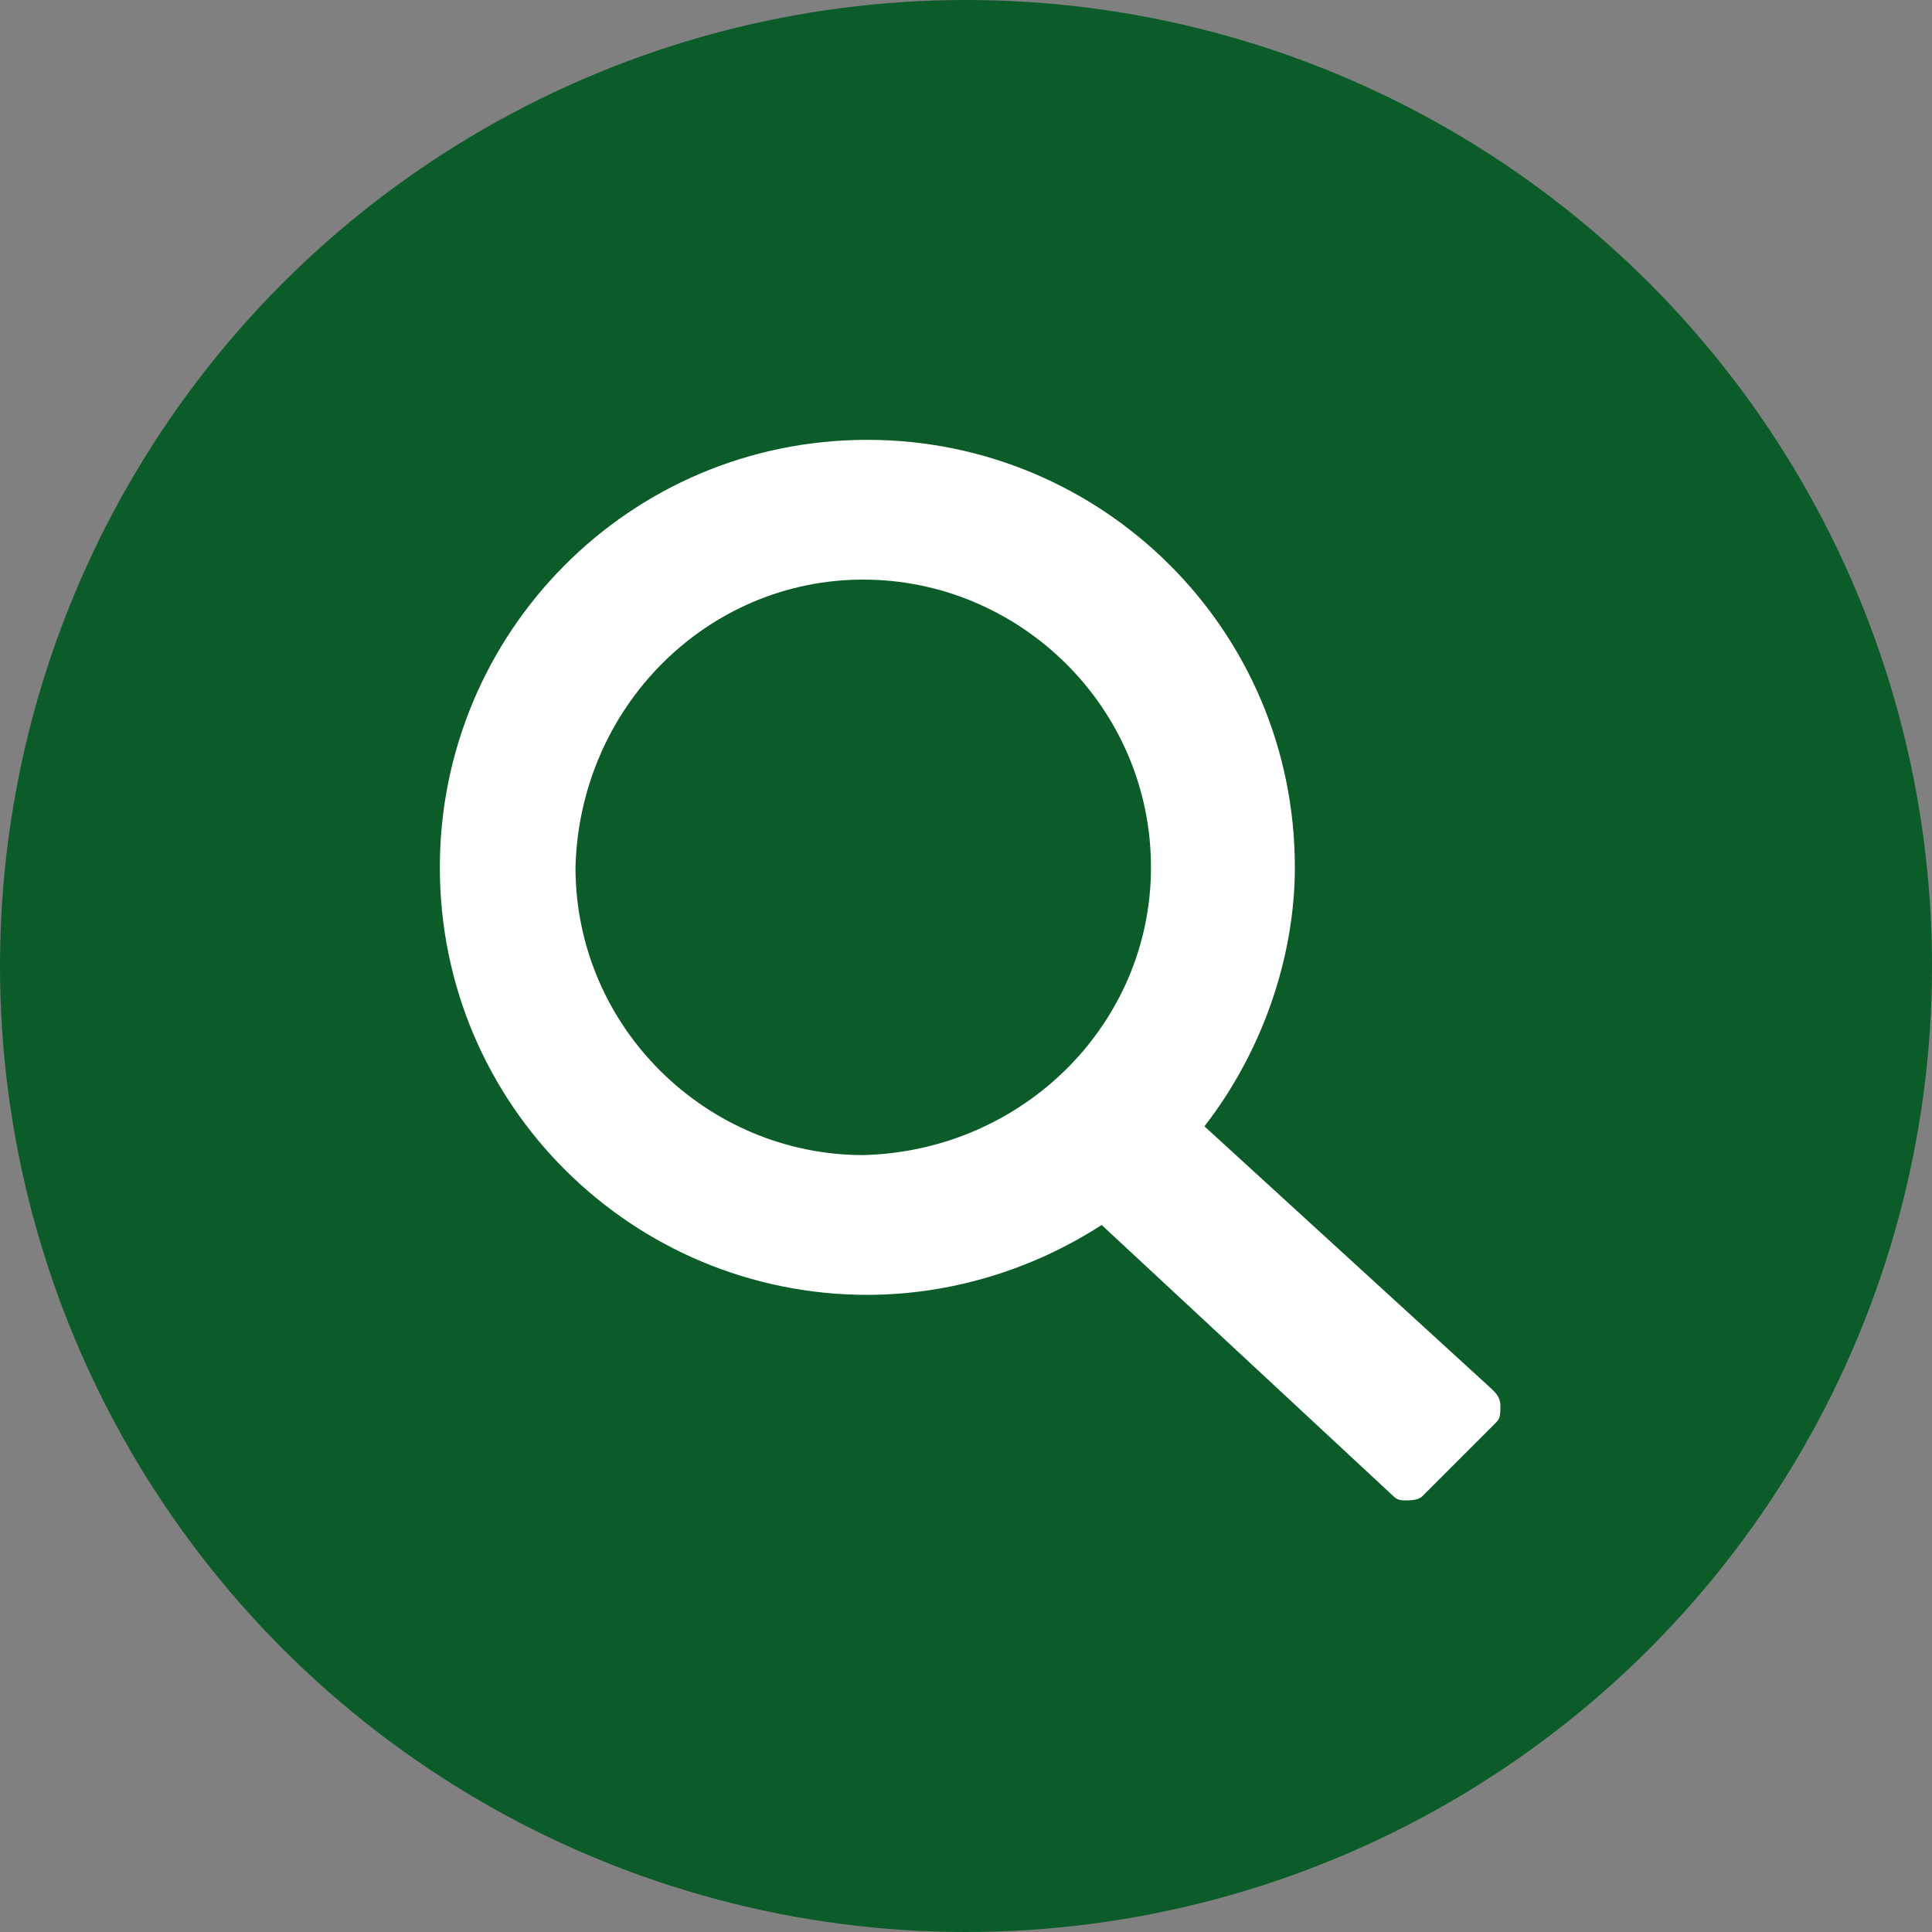
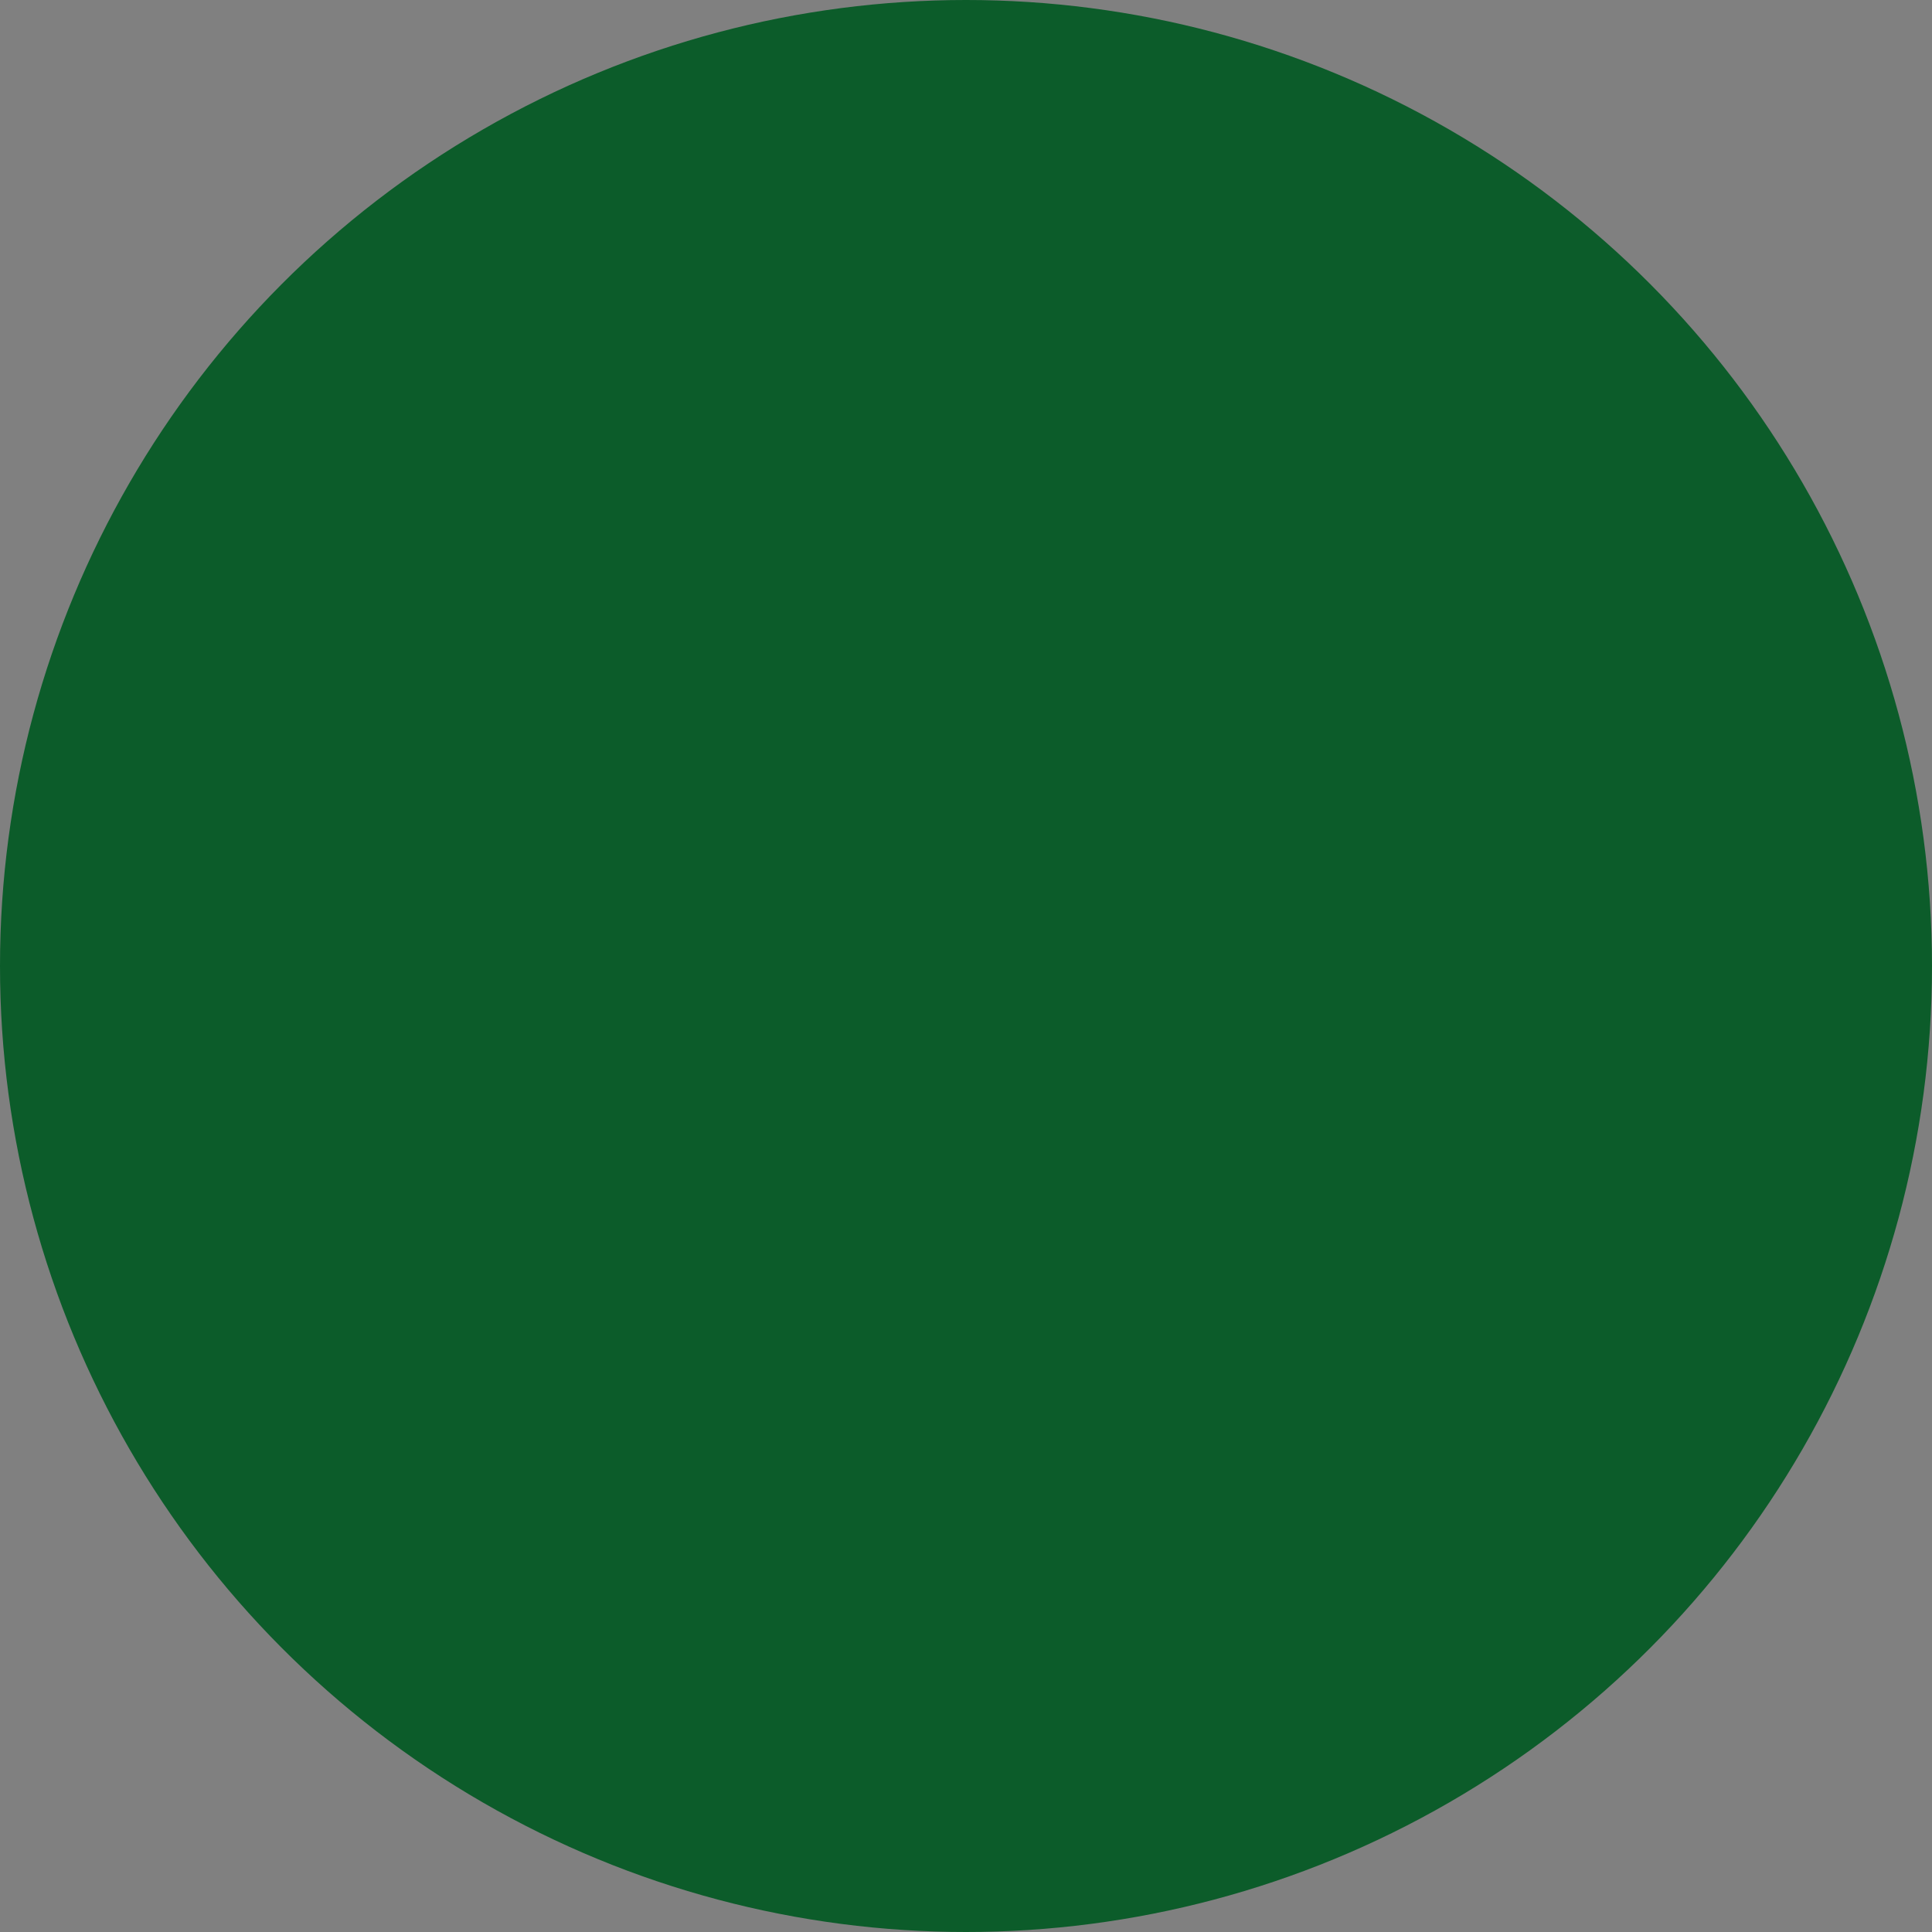
<svg xmlns="http://www.w3.org/2000/svg" version="1.1" id="Calque_1" x="0px" y="0px" viewBox="0 0 47 47" style="enable-background:new 0 0 47 47;" xml:space="preserve">
  <rect x="0" y="0" width="47" height="47" fill="#808080" stroke="none" />
  <style type="text/css">
	.st0{fill:#0C5C2A;}
	.st1{fill:#FFFFFF;}
</style>
  <circle id="Ellipse_58" class="st0" cx="23.5" cy="23.5" r="23.5" />
-   <path class="st1" d="M36.3,33.8l-7-6.4c1.4-1.8,2.2-4.1,2.2-6.3c0-5.8-4.7-10.4-10.4-10.4c0,0,0,0,0,0c0,0,0,0,0,0s0,0,0,0  c-5.8,0-10.4,4.7-10.4,10.4c0,5.8,4.7,10.4,10.4,10.4c2,0,4-0.6,5.7-1.7l7.1,6.6c0.1,0.1,0.2,0.1,0.3,0.1c0.1,0,0.3,0,0.4-0.1  l1.8-1.8c0.1-0.1,0.1-0.2,0.1-0.4S36.4,33.9,36.3,33.8z M21,14.1c3.8,0,7,3.1,7,7c0,3.8-3.1,6.9-7,7c-3.8,0-7-3.1-7-7  C14.1,17.2,17.2,14.1,21,14.1z" />
</svg>